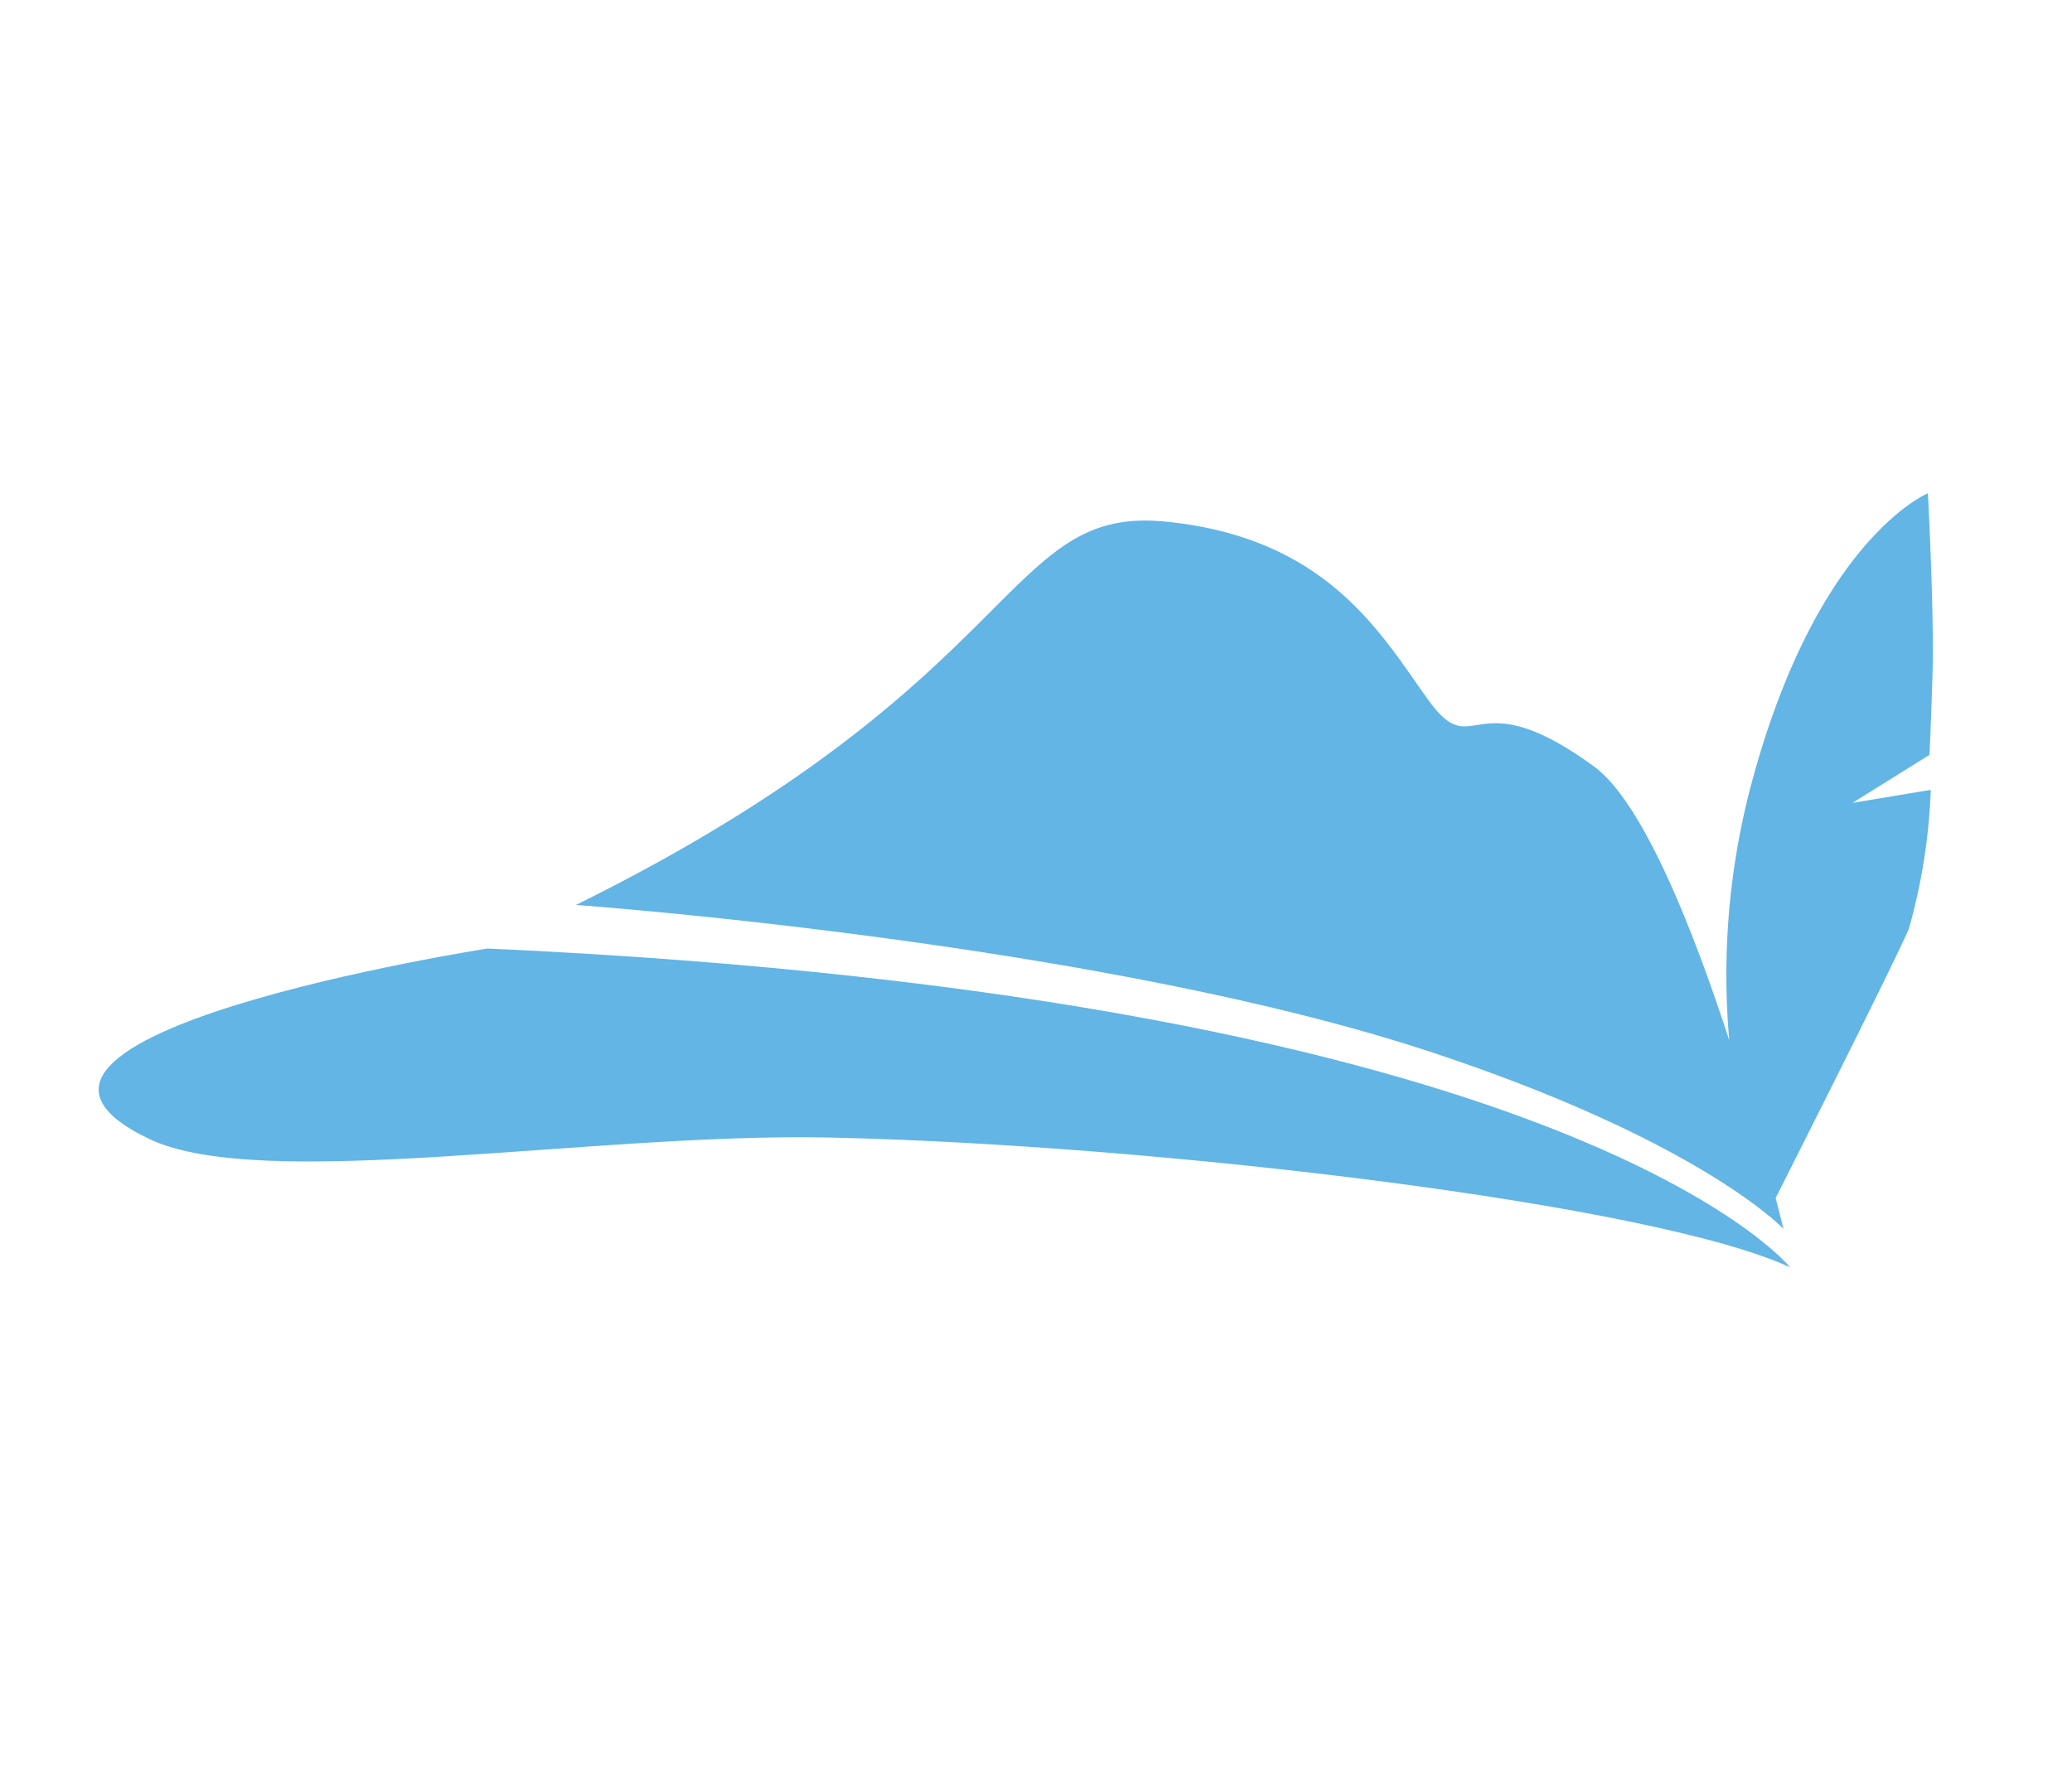
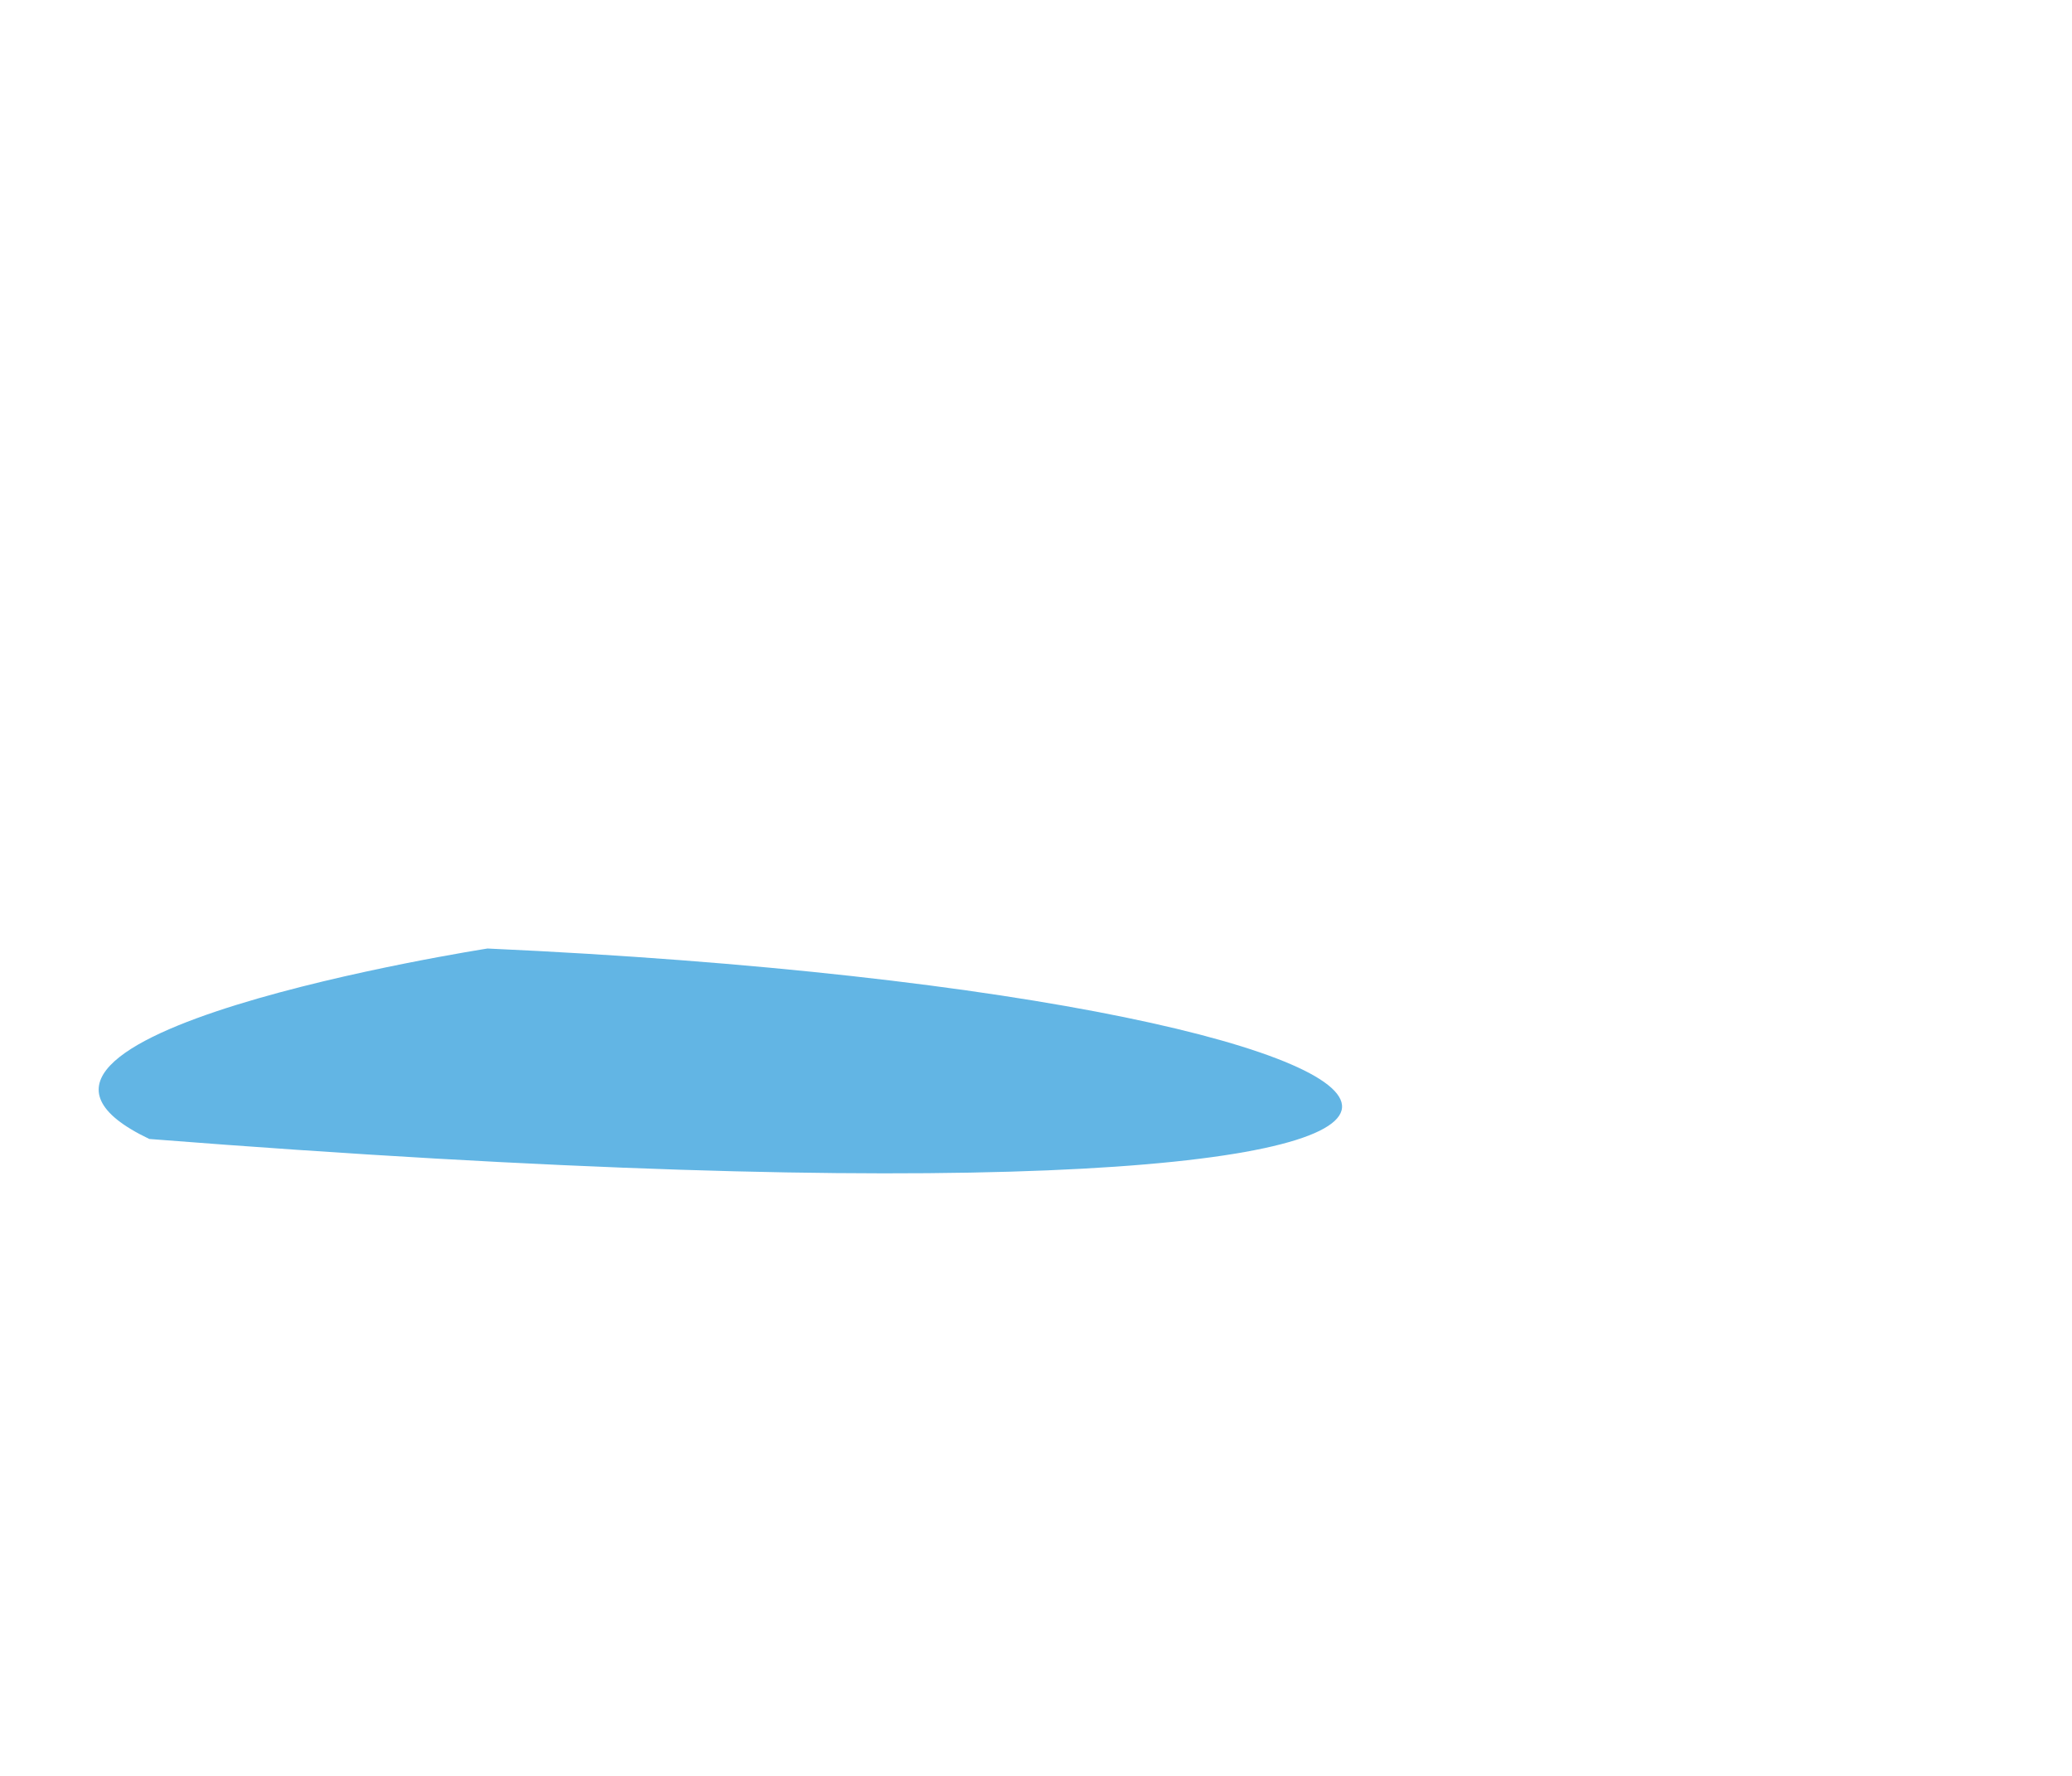
<svg xmlns="http://www.w3.org/2000/svg" width="42" height="36" viewBox="0 0 42 36">
  <g id="グループ_1554" data-name="グループ 1554" transform="translate(6425 -12)">
    <g id="グループ_1546" data-name="グループ 1546" transform="translate(-6391.067 -51)">
-       <path id="パス_916" data-name="パス 916" d="M-24.051,146s-11.274,1.756-6.855,3.861c2.293,1.093,8.977-.135,13.817-.029,6.662.148,16.725,1.357,19.445,2.633C2.355,152.466-2.008,147-24.051,146Z" transform="translate(0 -63.772)" fill="#62b5e4" stroke="rgba(0,0,0,0)" stroke-width="1" />
-       <path id="パス_917" data-name="パス 917" d="M72.079,76.69c.039-1.233-.093-3.69-.093-3.69s-2.235.909-3.567,5.85a15.031,15.031,0,0,0-.459,5.241c-.738-2.267-1.753-4.835-2.748-5.558-2.471-1.8-2.4-.029-3.347-1.336s-2.026-3.3-5.342-3.624-2.774,3.239-11.941,7.772c0,0,10.6.757,17.324,2.979,5.493,1.814,7.154,3.589,7.154,3.589S69,87.68,68.9,87.285c.556-1.1,2.4-4.76,2.7-5.457a11.894,11.894,0,0,0,.444-2.816l-1.586.264,1.559-.973S72.04,77.923,72.079,76.69Z" transform="translate(-66.84)" fill="#62b5e4" stroke="rgba(0,0,0,0)" stroke-width="1" />
+       <path id="パス_916" data-name="パス 916" d="M-24.051,146s-11.274,1.756-6.855,3.861C2.355,152.466-2.008,147-24.051,146Z" transform="translate(0 -63.772)" fill="#62b5e4" stroke="rgba(0,0,0,0)" stroke-width="1" />
    </g>
-     <rect id="長方形_445" data-name="長方形 445" width="42" height="36" transform="translate(-6425 12)" fill="none" />
  </g>
</svg>